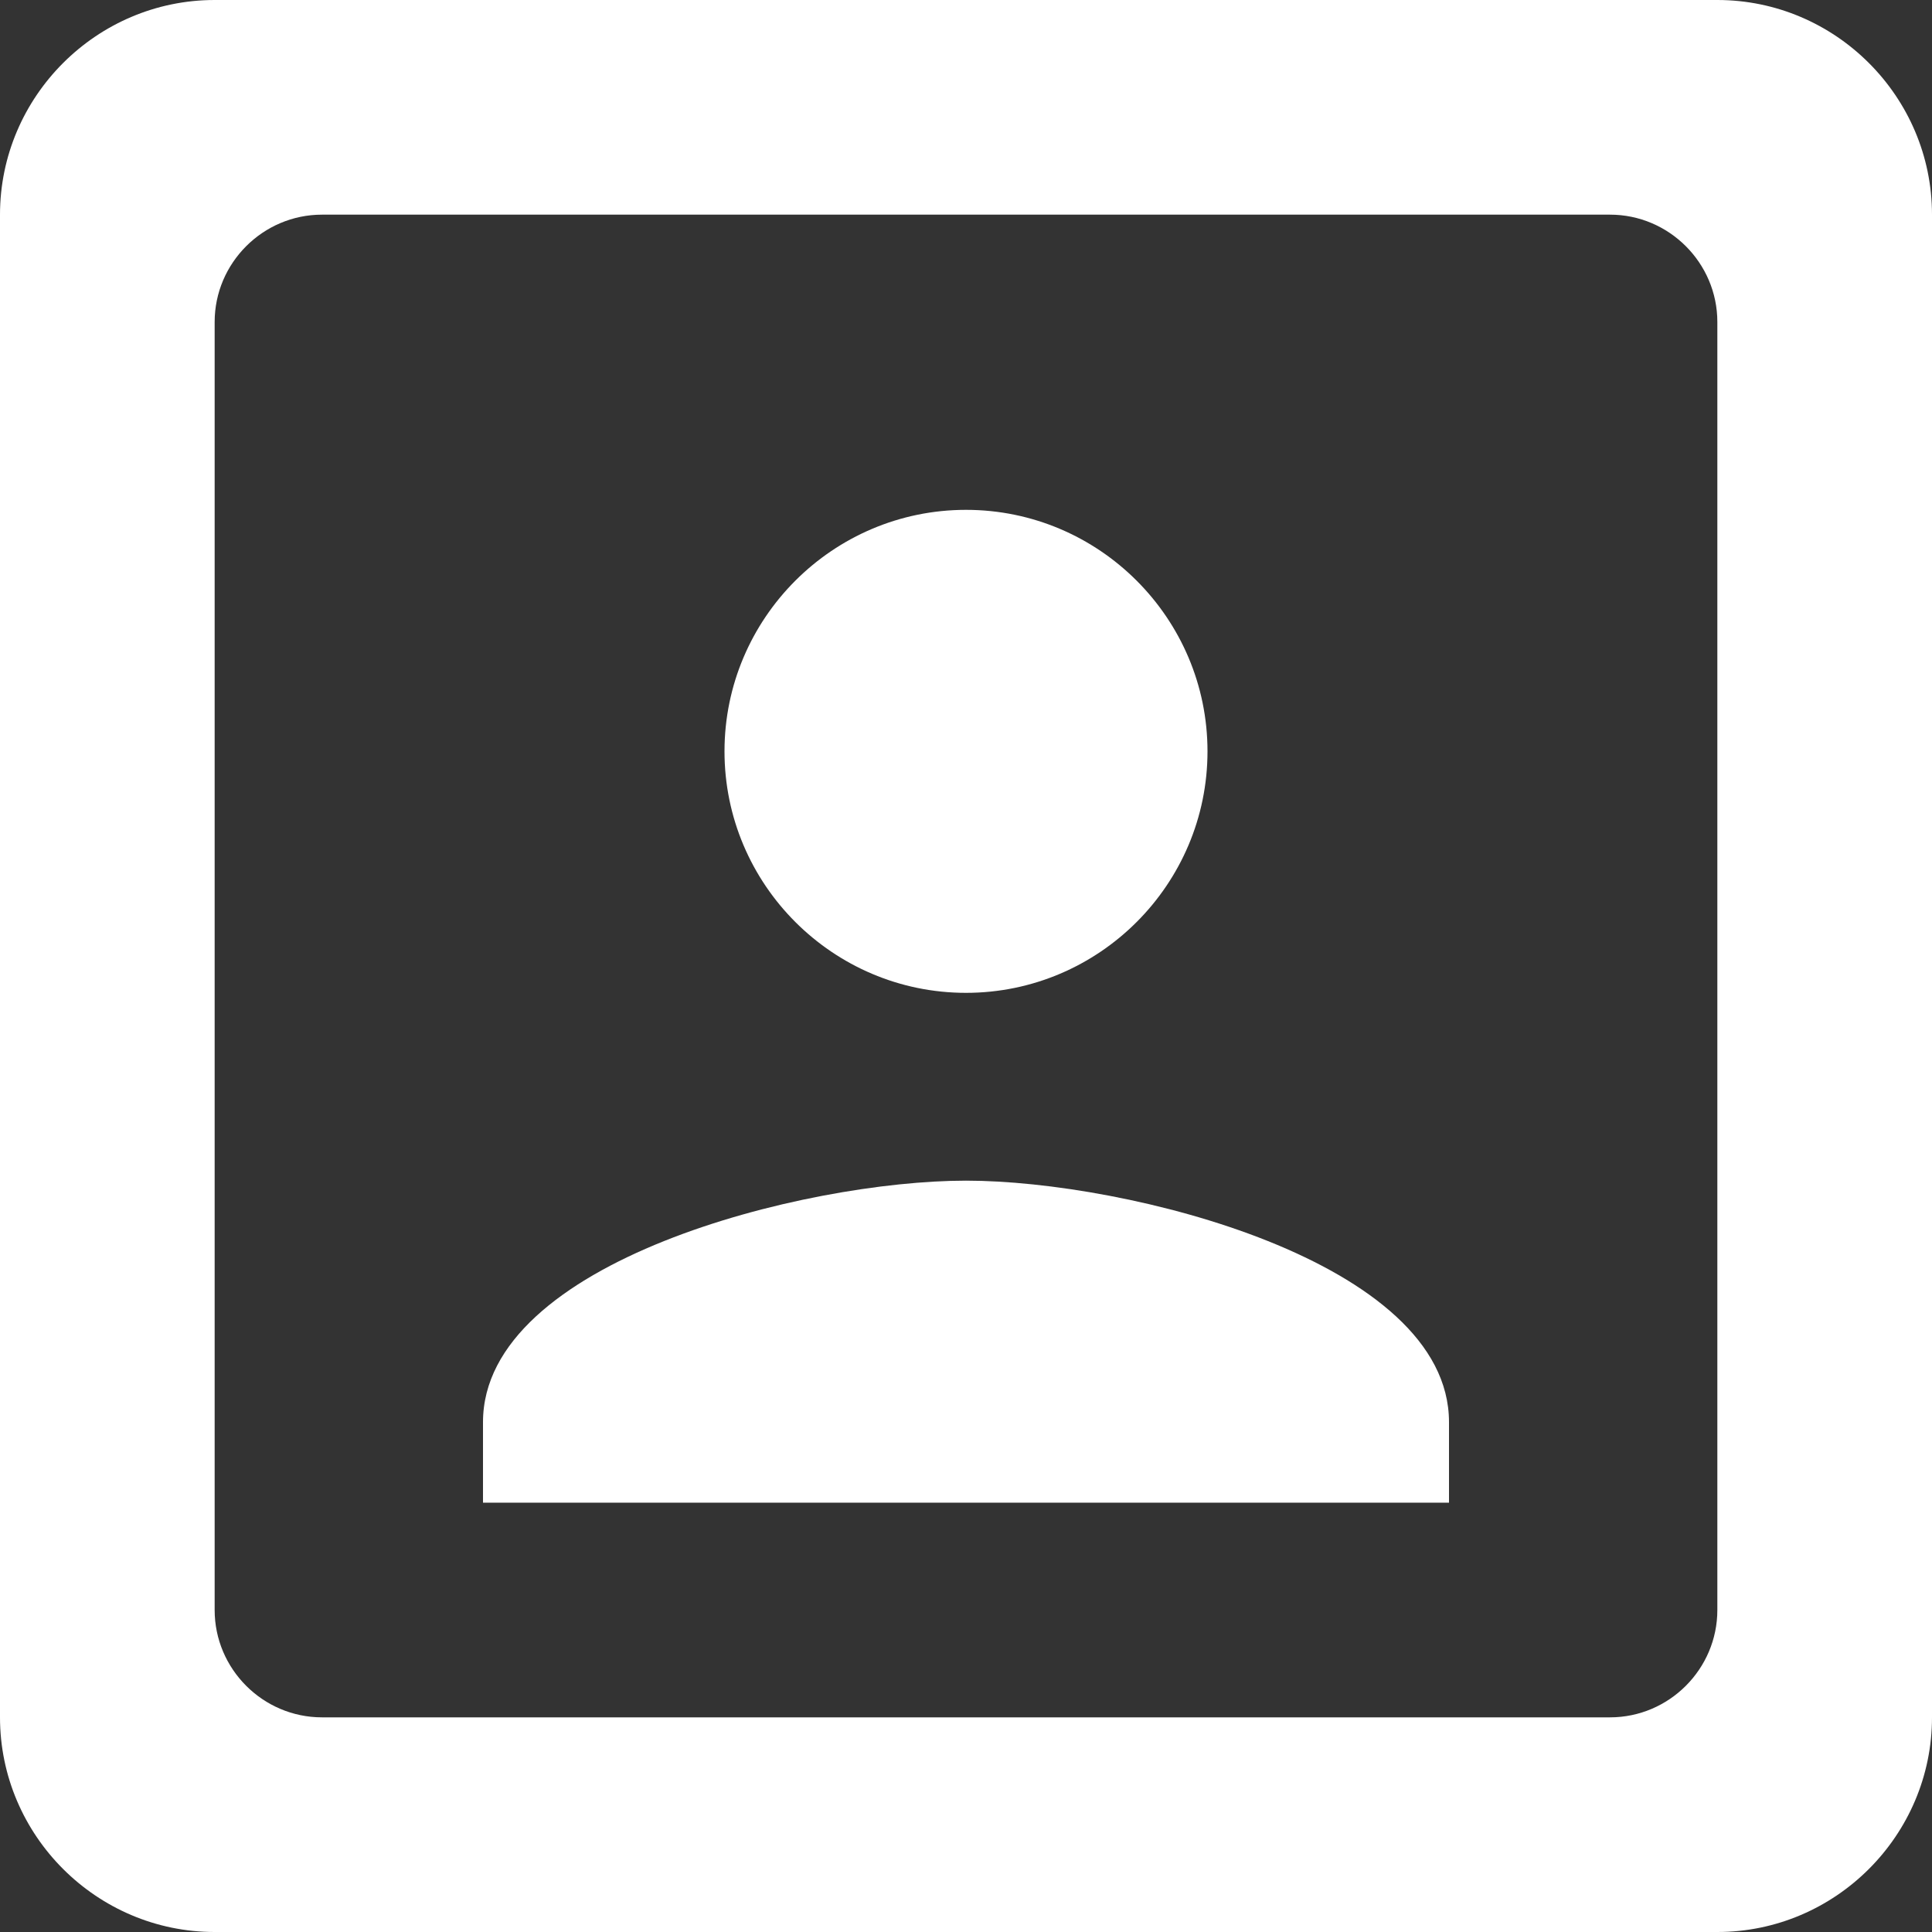
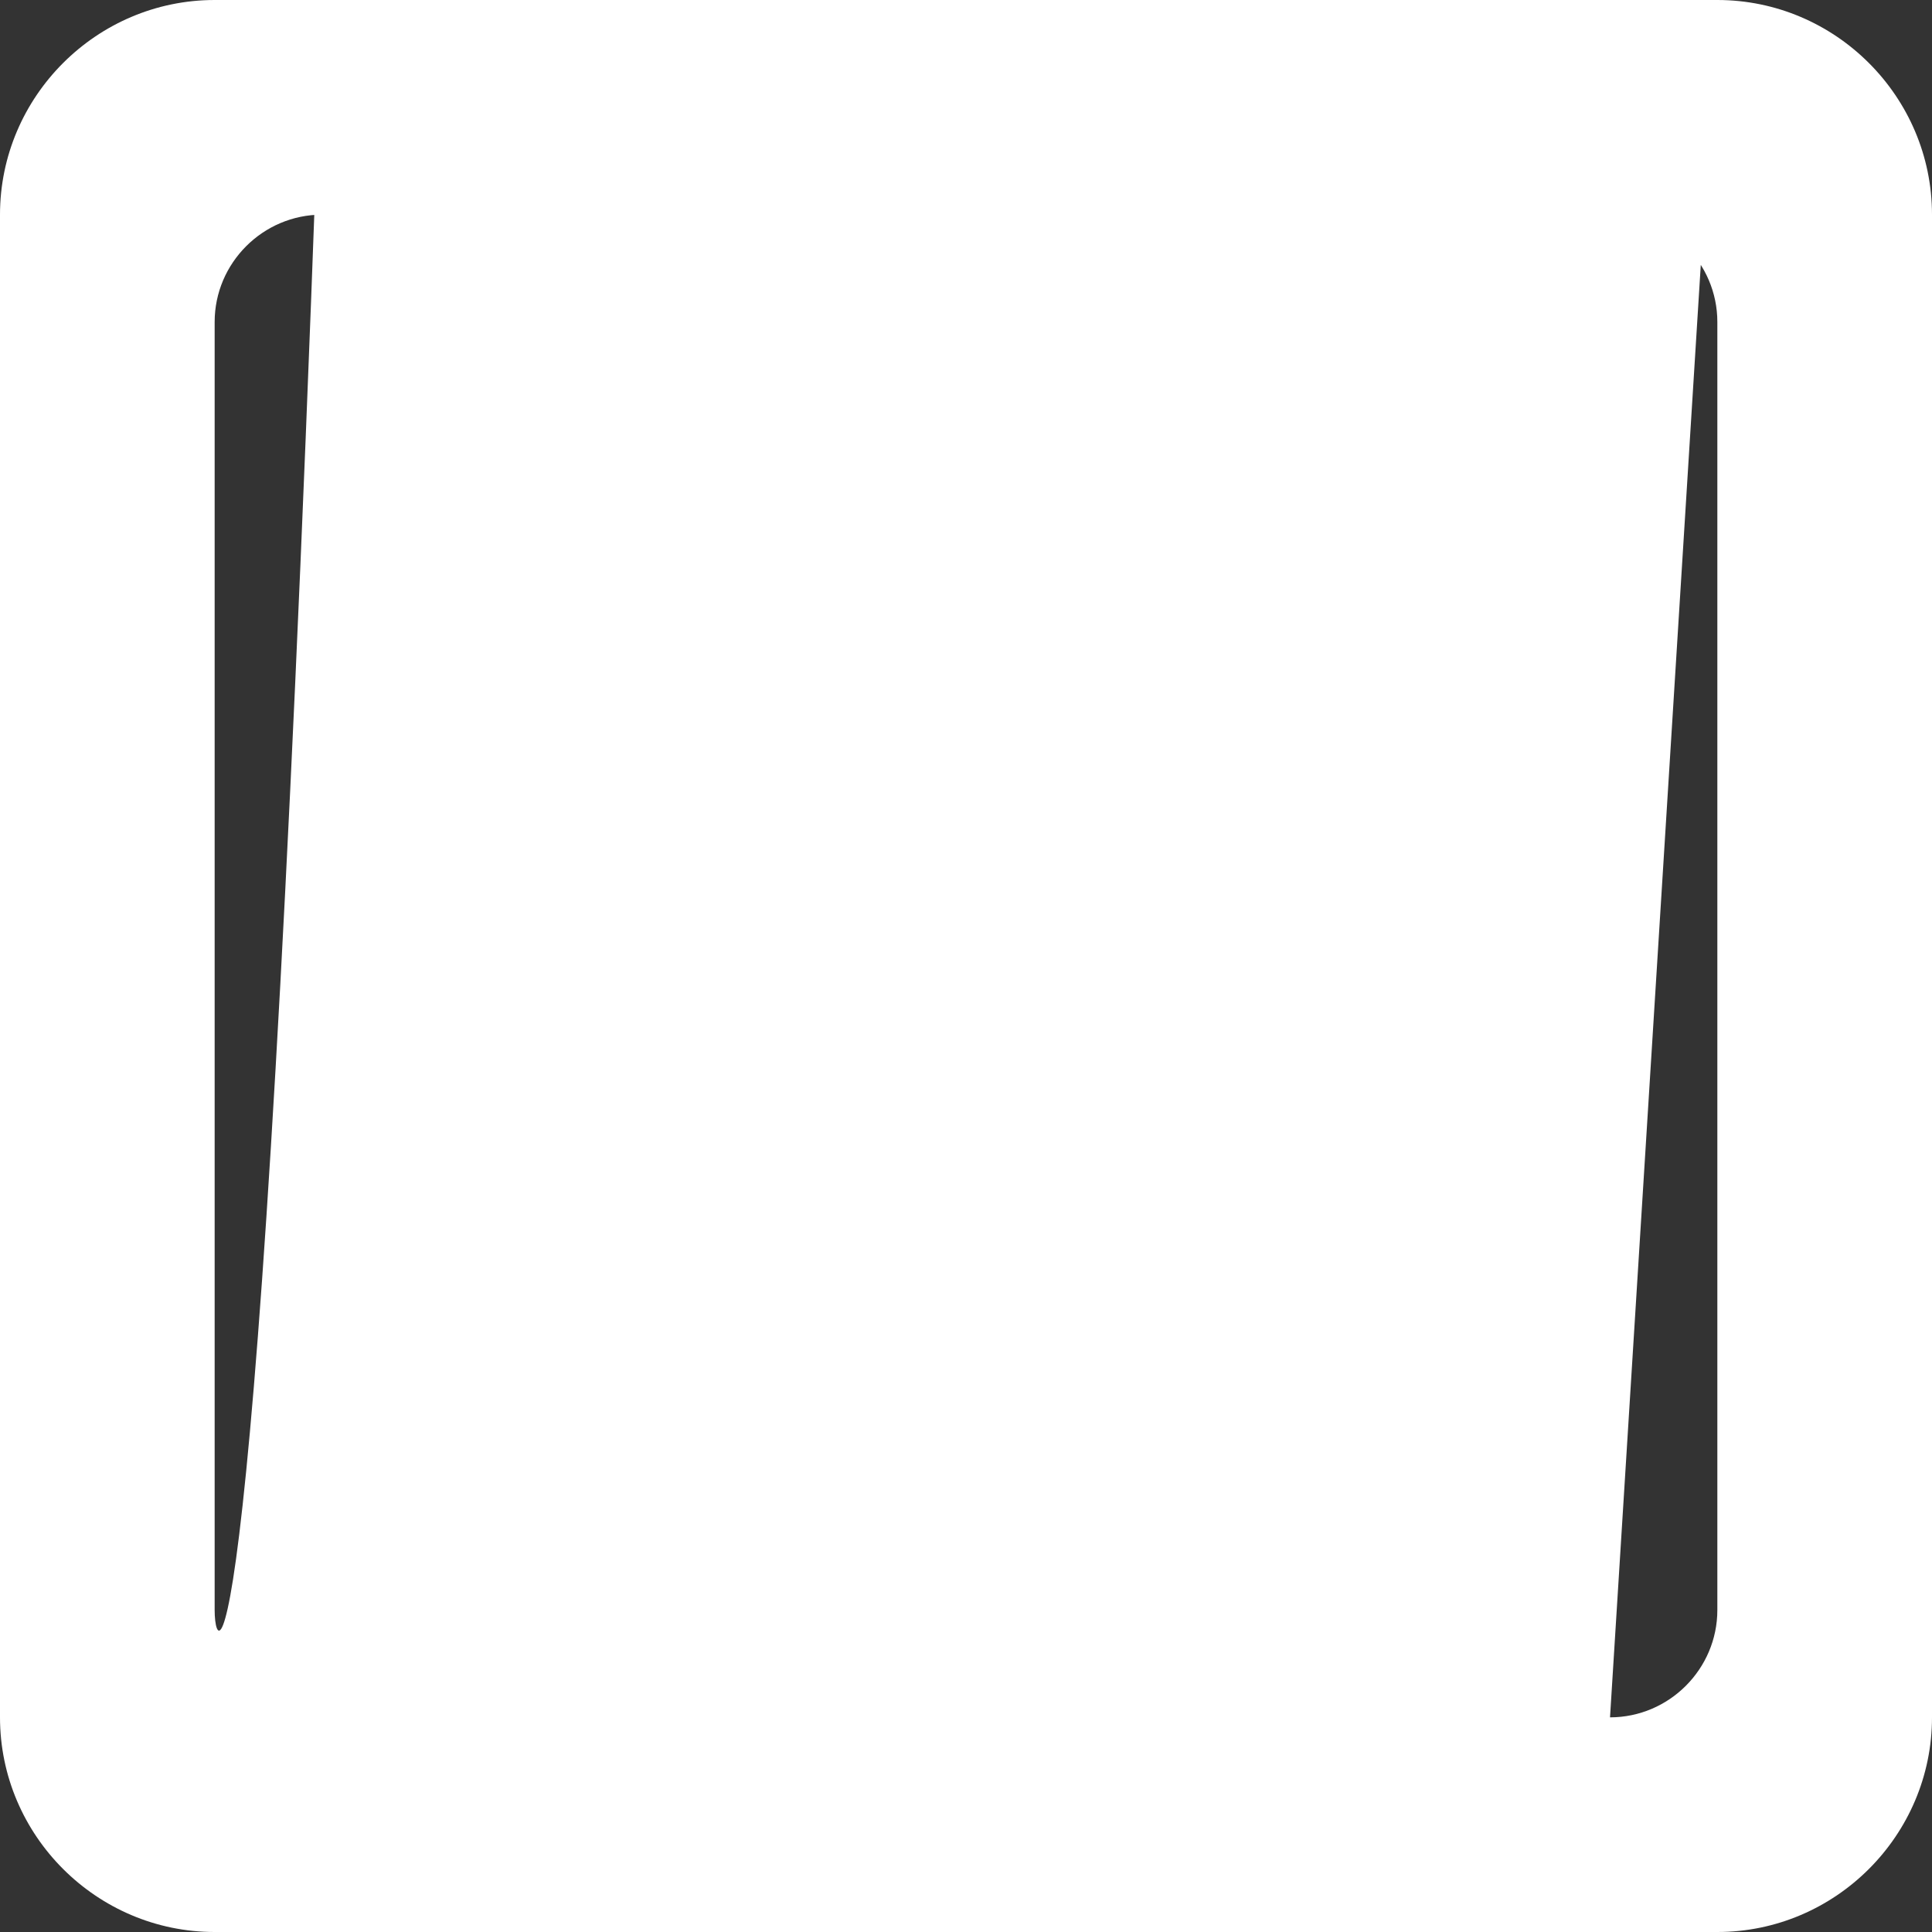
<svg xmlns="http://www.w3.org/2000/svg" width="38" height="38" viewBox="0 0 38 38" fill="none">
  <rect x="0" y="0" width="38" height="38" fill="#333333" stroke="none" />
-   <path d="M19 19.528C21.618 19.528 23.75 17.396 23.75 14.778C23.75 12.16 21.618 10.028 19 10.028C16.382 10.028 14.25 12.16 14.25 14.778C14.25 17.396 16.382 19.528 19 19.528ZM28.5 27.972C28.5 24.806 22.167 23.222 19 23.222C15.833 23.222 9.5 24.806 9.5 27.972V29.556H28.5V27.972ZM33.778 0H4.222C1.9 0 0 1.9 0 4.222V33.778C0 36.1 1.9 38 4.222 38H33.778C36.1 38 38 36.1 38 33.778V4.222C38 1.9 36.1 0 33.778 0ZM31.667 33.778H6.333C5.172 33.778 4.222 32.828 4.222 31.667V6.333C4.222 5.172 5.172 4.222 6.333 4.222H31.667C32.828 4.222 33.778 5.172 33.778 6.333V31.667C33.778 32.828 32.828 33.778 31.667 33.778Z" fill="white" />
+   <path d="M19 19.528C21.618 19.528 23.75 17.396 23.75 14.778C23.75 12.16 21.618 10.028 19 10.028C16.382 10.028 14.25 12.16 14.25 14.778C14.25 17.396 16.382 19.528 19 19.528ZM28.5 27.972C28.5 24.806 22.167 23.222 19 23.222C15.833 23.222 9.5 24.806 9.5 27.972V29.556H28.5V27.972ZM33.778 0H4.222C1.9 0 0 1.9 0 4.222V33.778C0 36.1 1.9 38 4.222 38H33.778C36.1 38 38 36.1 38 33.778V4.222C38 1.9 36.1 0 33.778 0ZH6.333C5.172 33.778 4.222 32.828 4.222 31.667V6.333C4.222 5.172 5.172 4.222 6.333 4.222H31.667C32.828 4.222 33.778 5.172 33.778 6.333V31.667C33.778 32.828 32.828 33.778 31.667 33.778Z" fill="white" />
</svg>